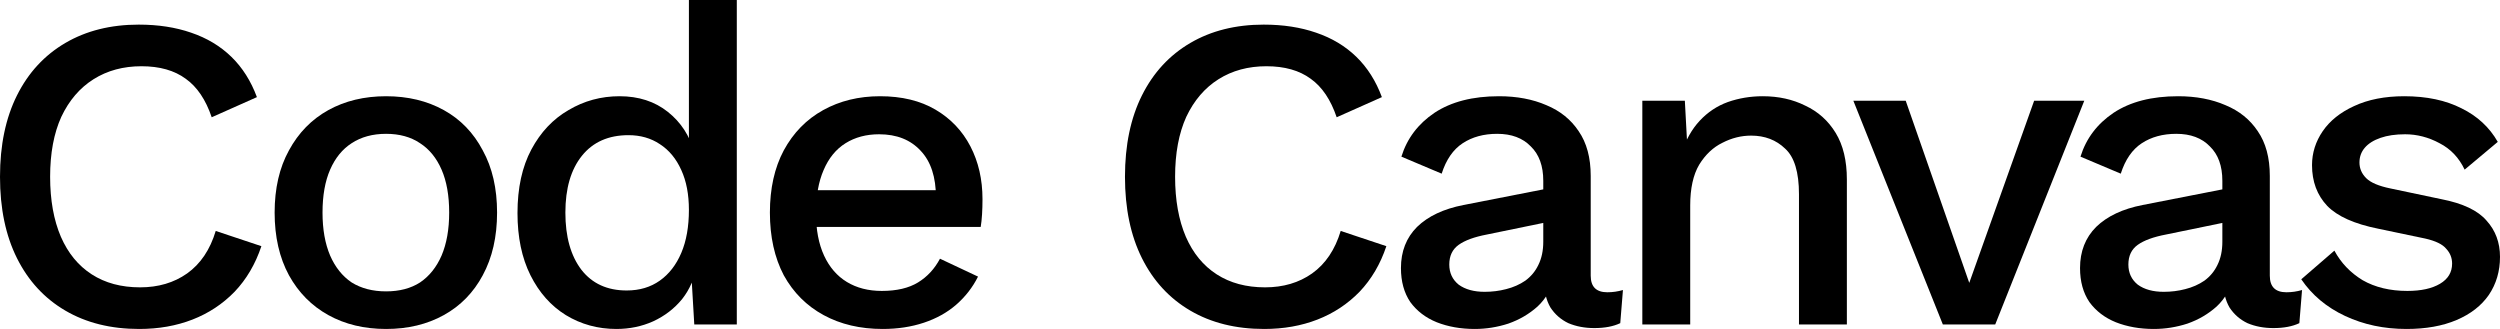
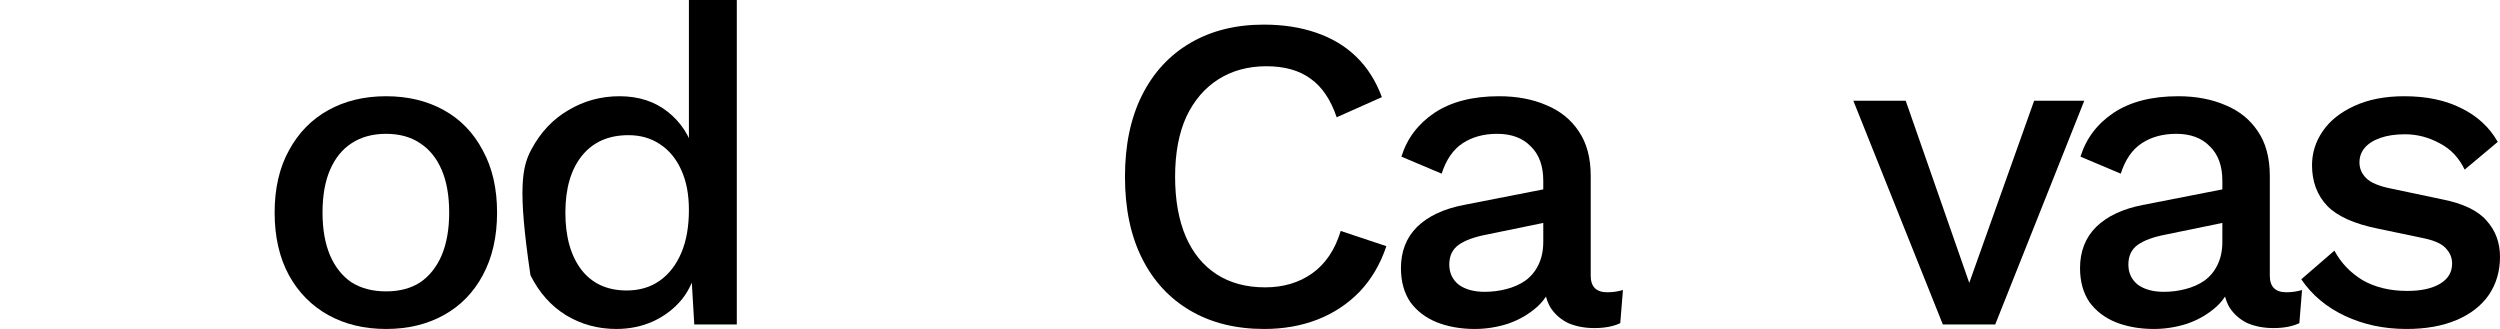
<svg xmlns="http://www.w3.org/2000/svg" width="1200" height="158" viewBox="0 0 1200 158" fill="fillCurrent">
-   <path d="M125.464 118.16C122.6 126.753 118.303 134.058 112.574 140.073C106.845 145.945 100.114 150.385 92.38 153.393C84.645 156.401 76.124 157.905 66.814 157.905C53.208 157.905 41.392 154.969 31.366 149.096C21.34 143.224 13.606 134.846 8.164 123.961C2.721 113.076 0 100.042 0 84.86C0 69.679 2.721 56.645 8.164 45.76C13.606 34.875 21.34 26.497 31.366 20.624C41.392 14.752 53.136 11.816 66.599 11.816C75.909 11.816 84.287 13.105 91.735 15.683C99.326 18.261 105.771 22.128 111.07 27.284C116.37 32.44 120.452 38.885 123.316 46.62L101.618 56.287C98.753 47.837 94.6 41.678 89.157 37.811C83.715 33.801 76.625 31.796 67.888 31.796C59.152 31.796 51.489 33.873 44.901 38.026C38.312 42.179 33.156 48.195 29.433 56.072C25.852 63.95 24.062 73.546 24.062 84.86C24.062 96.032 25.78 105.628 29.218 113.648C32.655 121.526 37.596 127.541 44.041 131.695C50.486 135.848 58.221 137.925 67.244 137.925C75.98 137.925 83.5 135.705 89.802 131.265C96.247 126.682 100.83 119.879 103.551 110.856L125.464 118.16Z" fill="fillCurrent" />
  <path d="M185.316 46.19C195.772 46.19 205.01 48.41 213.03 52.85C221.051 57.29 227.281 63.735 231.721 72.185C236.304 80.492 238.596 90.446 238.596 102.047C238.596 113.648 236.304 123.674 231.721 132.124C227.281 140.431 221.051 146.805 213.03 151.245C205.01 155.685 195.772 157.905 185.316 157.905C174.861 157.905 165.623 155.685 157.603 151.245C149.582 146.805 143.28 140.431 138.697 132.124C134.114 123.674 131.822 113.648 131.822 102.047C131.822 90.446 134.114 80.492 138.697 72.185C143.28 63.735 149.582 57.29 157.603 52.85C165.623 48.41 174.861 46.19 185.316 46.19ZM185.316 64.236C178.871 64.236 173.357 65.74 168.774 68.748C164.334 71.612 160.897 75.837 158.462 81.423C156.027 87.009 154.81 93.883 154.81 102.047C154.81 110.068 156.027 116.943 158.462 122.672C160.897 128.257 164.334 132.554 168.774 135.562C173.357 138.426 178.871 139.858 185.316 139.858C191.762 139.858 197.204 138.426 201.644 135.562C206.084 132.554 209.521 128.257 211.956 122.672C214.391 116.943 215.608 110.068 215.608 102.047C215.608 93.883 214.391 87.009 211.956 81.423C209.521 75.837 206.084 71.612 201.644 68.748C197.204 65.74 191.762 64.236 185.316 64.236Z" fill="fillCurrent" />
-   <path d="M295.873 157.905C286.993 157.905 278.901 155.685 271.597 151.245C264.435 146.805 258.778 140.431 254.625 132.124C250.471 123.817 248.394 113.863 248.394 102.262C248.394 90.231 250.614 80.062 255.054 71.755C259.494 63.448 265.438 57.147 272.886 52.85C280.333 48.41 288.497 46.19 297.377 46.19C306.543 46.19 314.278 48.696 320.579 53.709C326.881 58.722 331.106 65.239 333.255 73.259L330.677 75.622V0H353.664V155.756H333.255L331.536 126.539L334.544 126.753C333.541 133.199 331.178 138.784 327.454 143.511C323.73 148.094 319.076 151.674 313.49 154.252C308.047 156.687 302.175 157.905 295.873 157.905ZM300.814 139.429C306.973 139.429 312.272 137.853 316.712 134.702C321.152 131.551 324.59 127.111 327.025 121.383C329.459 115.654 330.677 108.779 330.677 100.758C330.677 93.311 329.459 86.937 327.025 81.638C324.59 76.195 321.152 72.042 316.712 69.177C312.416 66.313 307.403 64.881 301.674 64.881C292.078 64.881 284.63 68.175 279.331 74.763C274.032 81.351 271.382 90.446 271.382 102.047C271.382 113.648 273.96 122.815 279.116 129.546C284.272 136.135 291.505 139.429 300.814 139.429Z" fill="fillCurrent" />
-   <path d="M423.691 157.905C412.949 157.905 403.496 155.685 395.332 151.245C387.169 146.805 380.795 140.431 376.212 132.124C371.772 123.674 369.552 113.648 369.552 102.047C369.552 90.446 371.772 80.492 376.212 72.185C380.795 63.735 387.097 57.29 395.118 52.85C403.138 48.41 412.233 46.19 422.402 46.19C432.857 46.19 441.737 48.338 449.041 52.635C456.346 56.932 461.932 62.804 465.799 70.251C469.666 77.699 471.599 86.149 471.599 95.602C471.599 98.18 471.528 100.615 471.384 102.907C471.241 105.198 471.026 107.203 470.74 108.922H384.376V91.305H460.643L449.256 94.743C449.256 85.004 446.821 77.556 441.952 72.4C437.082 67.1 430.422 64.451 421.972 64.451C415.813 64.451 410.443 65.883 405.859 68.748C401.276 71.612 397.767 75.909 395.332 81.638C392.898 87.224 391.68 94.098 391.68 102.262C391.68 110.283 392.969 117.086 395.547 122.672C398.125 128.257 401.777 132.482 406.504 135.347C411.23 138.211 416.816 139.644 423.261 139.644C430.422 139.644 436.223 138.283 440.663 135.562C445.103 132.84 448.612 129.045 451.19 124.175L469.451 132.769C466.873 137.925 463.364 142.436 458.924 146.304C454.627 150.027 449.471 152.892 443.456 154.897C437.44 156.902 430.852 157.905 423.691 157.905Z" fill="fillCurrent" />
+   <path d="M295.873 157.905C286.993 157.905 278.901 155.685 271.597 151.245C264.435 146.805 258.778 140.431 254.625 132.124C248.394 90.231 250.614 80.062 255.054 71.755C259.494 63.448 265.438 57.147 272.886 52.85C280.333 48.41 288.497 46.19 297.377 46.19C306.543 46.19 314.278 48.696 320.579 53.709C326.881 58.722 331.106 65.239 333.255 73.259L330.677 75.622V0H353.664V155.756H333.255L331.536 126.539L334.544 126.753C333.541 133.199 331.178 138.784 327.454 143.511C323.73 148.094 319.076 151.674 313.49 154.252C308.047 156.687 302.175 157.905 295.873 157.905ZM300.814 139.429C306.973 139.429 312.272 137.853 316.712 134.702C321.152 131.551 324.59 127.111 327.025 121.383C329.459 115.654 330.677 108.779 330.677 100.758C330.677 93.311 329.459 86.937 327.025 81.638C324.59 76.195 321.152 72.042 316.712 69.177C312.416 66.313 307.403 64.881 301.674 64.881C292.078 64.881 284.63 68.175 279.331 74.763C274.032 81.351 271.382 90.446 271.382 102.047C271.382 113.648 273.96 122.815 279.116 129.546C284.272 136.135 291.505 139.429 300.814 139.429Z" fill="fillCurrent" />
  <path d="M665.451 118.16C662.586 126.753 658.289 134.058 652.56 140.073C646.831 145.945 640.1 150.385 632.366 153.393C624.632 156.401 616.11 157.905 606.8 157.905C593.194 157.905 581.378 154.969 571.352 149.096C561.326 143.224 553.592 134.846 548.15 123.961C542.707 113.076 539.986 100.042 539.986 84.86C539.986 69.679 542.707 56.645 548.15 45.76C553.592 34.875 561.326 26.497 571.352 20.624C581.378 14.752 593.122 11.816 606.585 11.816C615.895 11.816 624.273 13.105 631.721 15.683C639.312 18.261 645.757 22.128 651.056 27.284C656.356 32.44 660.438 38.885 663.302 46.62L641.604 56.287C638.739 47.837 634.586 41.678 629.143 37.811C623.701 33.801 616.611 31.796 607.874 31.796C599.138 31.796 591.475 33.873 584.887 38.026C578.299 42.179 573.142 48.195 569.419 56.072C565.838 63.95 564.048 73.546 564.048 84.86C564.048 96.032 565.766 105.628 569.204 113.648C572.641 121.526 577.582 127.541 584.028 131.695C590.473 135.848 598.207 137.925 607.23 137.925C615.967 137.925 623.486 135.705 629.788 131.265C636.233 126.682 640.816 119.879 643.537 110.856L665.451 118.16Z" fill="fillCurrent" />
  <path d="M740.771 86.794C740.771 79.633 738.766 74.118 734.755 70.251C730.888 66.241 725.517 64.236 718.643 64.236C712.197 64.236 706.683 65.74 702.1 68.748C697.517 71.755 694.151 76.625 692.003 83.356L672.668 75.193C675.389 66.456 680.688 59.438 688.565 54.139C696.586 48.84 706.898 46.19 719.502 46.19C728.095 46.19 735.686 47.622 742.275 50.486C748.863 53.208 754.019 57.361 757.743 62.947C761.61 68.533 763.543 75.694 763.543 84.431V132.339C763.543 137.638 766.193 140.288 771.492 140.288C774.07 140.288 776.577 139.93 779.011 139.214L777.723 155.112C774.428 156.687 770.275 157.475 765.262 157.475C760.679 157.475 756.525 156.687 752.802 155.112C749.221 153.393 746.356 150.887 744.208 147.593C742.203 144.155 741.2 139.93 741.2 134.917V133.413L745.927 133.199C744.638 138.784 741.988 143.439 737.978 147.163C733.968 150.743 729.313 153.465 724.013 155.327C718.714 157.045 713.343 157.905 707.901 157.905C701.169 157.905 695.082 156.831 689.64 154.682C684.34 152.534 680.115 149.311 676.964 145.015C673.957 140.575 672.453 135.132 672.453 128.687C672.453 120.666 675.031 114.078 680.187 108.922C685.486 103.766 692.934 100.257 702.53 98.395L744.208 90.231L743.993 106.344L713.701 112.574C707.686 113.72 703.174 115.367 700.167 117.515C697.159 119.664 695.655 122.815 695.655 126.968C695.655 130.979 697.159 134.201 700.167 136.636C703.318 138.927 707.471 140.073 712.627 140.073C716.208 140.073 719.645 139.644 722.939 138.784C726.377 137.925 729.456 136.564 732.177 134.702C734.898 132.697 736.975 130.191 738.407 127.183C739.983 124.032 740.771 120.308 740.771 116.012V86.794Z" fill="fillCurrent" />
-   <path d="M788.317 155.756V48.338H808.726L810.23 76.267L807.222 73.259C809.227 67.1 812.092 62.016 815.816 58.006C819.683 53.852 824.194 50.845 829.35 48.983C834.65 47.121 840.235 46.19 846.108 46.19C853.699 46.19 860.502 47.694 866.517 50.701C872.676 53.566 877.545 57.934 881.126 63.806C884.707 69.679 886.497 77.126 886.497 86.149V155.756H863.509V93.239C863.509 82.64 861.289 75.336 856.849 71.326C852.553 67.172 847.11 65.095 840.522 65.095C835.795 65.095 831.212 66.241 826.772 68.533C822.332 70.681 818.609 74.19 815.601 79.06C812.736 83.929 811.304 90.446 811.304 98.61V155.756H788.317Z" fill="fillCurrent" />
  <path d="M976.394 48.338H1000.46L957.703 155.756H932.568L889.6 48.338H914.736L945.243 135.777L976.394 48.338Z" fill="fillCurrent" />
  <path d="M1066.73 86.794C1066.73 79.633 1064.73 74.118 1060.72 70.251C1056.85 66.241 1051.48 64.236 1044.61 64.236C1038.16 64.236 1032.65 65.74 1028.06 68.748C1023.48 71.755 1020.11 76.625 1017.97 83.356L998.631 75.193C1001.35 66.456 1006.65 59.438 1014.53 54.139C1022.55 48.84 1032.86 46.19 1045.47 46.19C1054.06 46.19 1061.65 47.622 1068.24 50.486C1074.83 53.208 1079.98 57.361 1083.71 62.947C1087.57 68.533 1089.51 75.694 1089.51 84.431V132.339C1089.51 137.638 1092.16 140.288 1097.46 140.288C1100.03 140.288 1102.54 139.93 1104.98 139.214L1103.69 155.112C1100.39 156.687 1096.24 157.475 1091.23 157.475C1086.64 157.475 1082.49 156.687 1078.77 155.112C1075.18 153.393 1072.32 150.887 1070.17 147.593C1068.17 144.155 1067.16 139.93 1067.16 134.917V133.413L1071.89 133.199C1070.6 138.784 1067.95 143.439 1063.94 147.163C1059.93 150.743 1055.28 153.465 1049.98 155.327C1044.68 157.045 1039.31 157.905 1033.86 157.905C1027.13 157.905 1021.05 156.831 1015.6 154.682C1010.3 152.534 1006.08 149.311 1002.93 145.015C999.92 140.575 998.416 135.132 998.416 128.687C998.416 120.666 1000.99 114.078 1006.15 108.922C1011.45 103.766 1018.9 100.257 1028.49 98.395L1070.17 90.231L1069.96 106.344L1039.67 112.574C1033.65 113.72 1029.14 115.367 1026.13 117.515C1023.12 119.664 1021.62 122.815 1021.62 126.968C1021.62 130.979 1023.12 134.201 1026.13 136.636C1029.28 138.927 1033.43 140.073 1038.59 140.073C1042.17 140.073 1045.61 139.644 1048.9 138.784C1052.34 137.925 1055.42 136.564 1058.14 134.702C1060.86 132.697 1062.94 130.191 1064.37 127.183C1065.95 124.032 1066.73 120.308 1066.73 116.012V86.794Z" fill="fillCurrent" />
  <path d="M1155.1 157.905C1144.36 157.905 1134.55 155.828 1125.67 151.674C1116.79 147.521 1109.77 141.649 1104.61 134.058L1120.51 120.308C1123.66 126.181 1128.17 130.907 1134.05 134.488C1140.06 137.925 1147.22 139.644 1155.53 139.644C1162.12 139.644 1167.34 138.498 1171.21 136.206C1175.08 133.915 1177.01 130.692 1177.01 126.539C1177.01 123.817 1176.08 121.454 1174.22 119.449C1172.5 117.301 1169.14 115.654 1164.12 114.508L1141.56 109.781C1130.11 107.49 1121.94 103.838 1117.07 98.825C1112.2 93.669 1109.77 87.152 1109.77 79.275C1109.77 73.402 1111.49 67.96 1114.92 62.947C1118.36 57.934 1123.38 53.924 1129.96 50.916C1136.7 47.765 1144.72 46.19 1154.03 46.19C1164.77 46.19 1173.93 48.123 1181.52 51.99C1189.12 55.714 1194.92 61.085 1198.93 68.103L1183.03 81.423C1180.31 75.694 1176.3 71.469 1171 68.748C1165.7 65.883 1160.18 64.451 1154.45 64.451C1149.87 64.451 1145.93 65.024 1142.64 66.17C1139.34 67.315 1136.84 68.891 1135.12 70.896C1133.4 72.901 1132.54 75.264 1132.54 77.986C1132.54 80.85 1133.62 83.356 1135.76 85.505C1137.91 87.653 1141.78 89.3 1147.37 90.446L1171.86 95.602C1182.17 97.607 1189.4 101.045 1193.56 105.914C1197.85 110.641 1200 116.441 1200 123.316C1200 130.191 1198.21 136.278 1194.63 141.577C1191.05 146.733 1185.89 150.743 1179.16 153.608C1172.43 156.472 1164.41 157.905 1155.1 157.905Z" fill="fillCurrent" />
</svg>